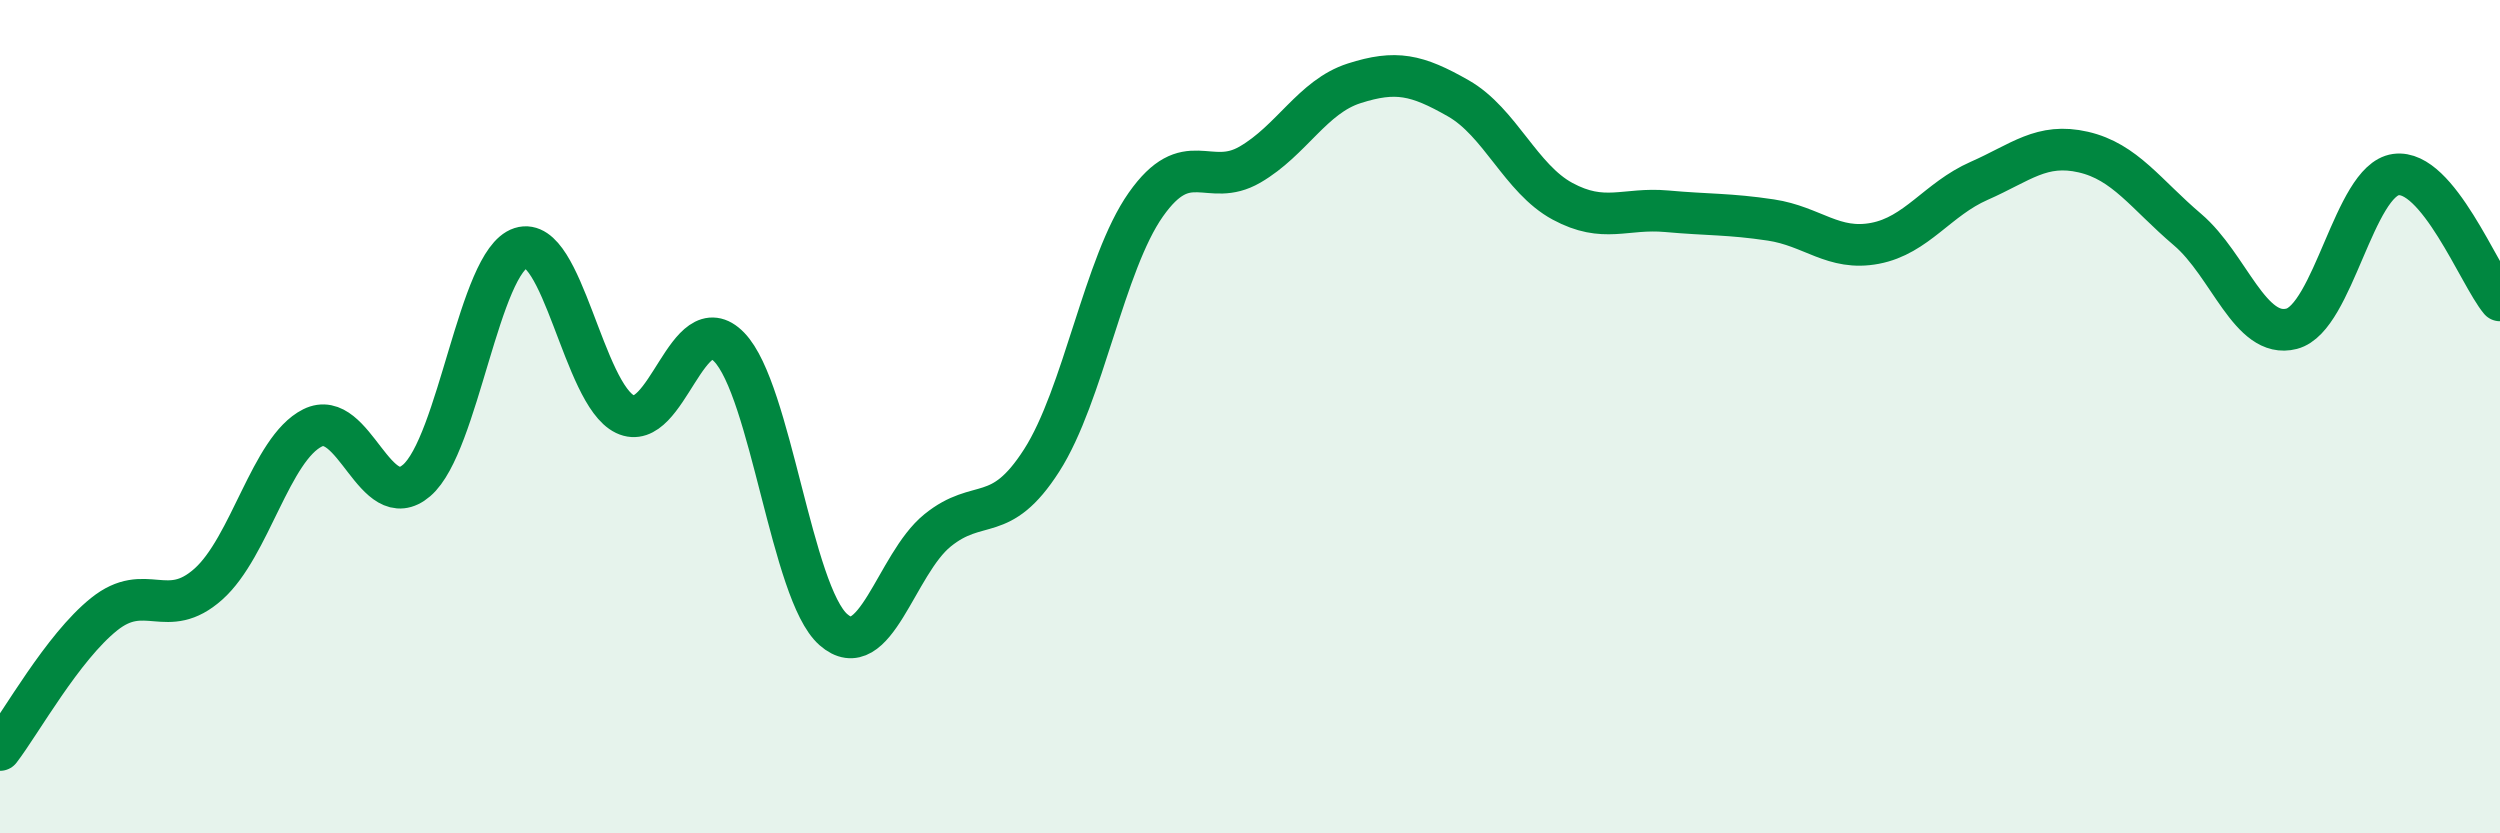
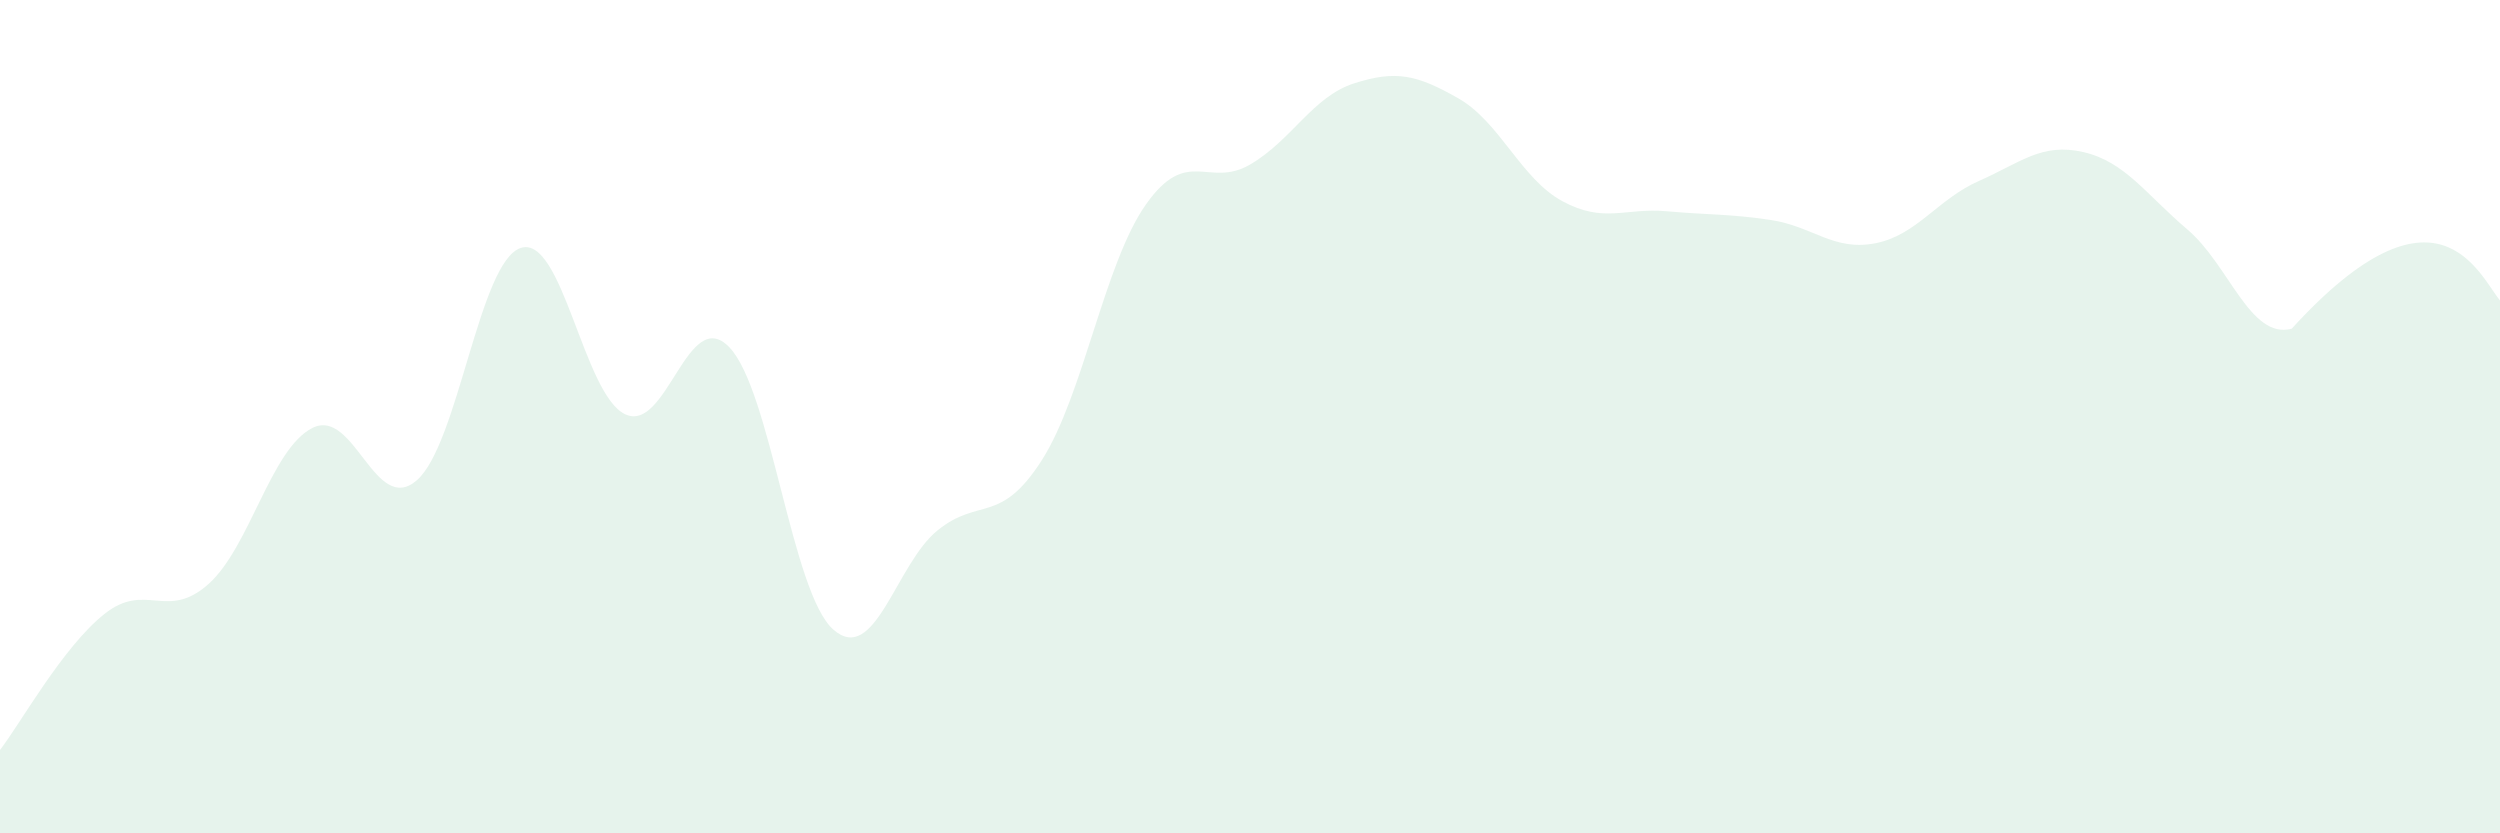
<svg xmlns="http://www.w3.org/2000/svg" width="60" height="20" viewBox="0 0 60 20">
-   <path d="M 0,18 C 0.5,17.35 1.5,15.54 2.5,14.74 C 3.5,13.94 4,14.91 5,14.02 C 6,13.13 6.5,10.77 7.5,10.27 C 8.5,9.77 9,12.39 10,11.53 C 11,10.67 11.5,6.27 12.5,5.95 C 13.5,5.63 14,9.46 15,9.94 C 16,10.42 16.5,7.3 17.5,8.33 C 18.5,9.36 19,14.23 20,15.11 C 21,15.99 21.5,13.54 22.5,12.73 C 23.5,11.92 24,12.61 25,11.05 C 26,9.49 26.5,6.33 27.5,4.91 C 28.5,3.49 29,4.53 30,3.95 C 31,3.37 31.5,2.32 32.5,2 C 33.5,1.68 34,1.79 35,2.36 C 36,2.93 36.5,4.29 37.5,4.83 C 38.5,5.37 39,4.98 40,5.07 C 41,5.16 41.5,5.13 42.5,5.28 C 43.5,5.43 44,6.03 45,5.84 C 46,5.65 46.5,4.78 47.5,4.34 C 48.5,3.9 49,3.42 50,3.65 C 51,3.88 51.5,4.66 52.5,5.51 C 53.5,6.36 54,8.15 55,7.89 C 56,7.63 56.5,4.33 57.5,4.19 C 58.5,4.05 59.5,6.61 60,7.21L60 20L0 20Z" fill="#008740" opacity="0.1" stroke-linecap="round" stroke-linejoin="round" />
-   <path d="M 0,18 C 0.5,17.35 1.5,15.54 2.5,14.74 C 3.5,13.94 4,14.91 5,14.02 C 6,13.13 6.5,10.77 7.5,10.27 C 8.5,9.77 9,12.39 10,11.53 C 11,10.67 11.5,6.27 12.5,5.95 C 13.5,5.63 14,9.46 15,9.94 C 16,10.42 16.5,7.3 17.5,8.33 C 18.5,9.36 19,14.23 20,15.11 C 21,15.99 21.5,13.54 22.5,12.73 C 23.5,11.92 24,12.61 25,11.05 C 26,9.49 26.5,6.33 27.5,4.91 C 28.5,3.49 29,4.53 30,3.95 C 31,3.37 31.5,2.32 32.5,2 C 33.5,1.68 34,1.79 35,2.36 C 36,2.93 36.5,4.29 37.5,4.83 C 38.5,5.37 39,4.98 40,5.07 C 41,5.16 41.5,5.13 42.5,5.28 C 43.5,5.43 44,6.03 45,5.84 C 46,5.65 46.5,4.78 47.5,4.34 C 48.5,3.9 49,3.42 50,3.65 C 51,3.88 51.5,4.66 52.5,5.51 C 53.5,6.36 54,8.15 55,7.89 C 56,7.63 56.5,4.33 57.5,4.19 C 58.5,4.05 59.5,6.61 60,7.21" stroke="#008740" stroke-width="1" fill="none" stroke-linecap="round" stroke-linejoin="round" />
+   <path d="M 0,18 C 0.5,17.35 1.5,15.54 2.5,14.74 C 3.5,13.94 4,14.91 5,14.02 C 6,13.13 6.5,10.77 7.5,10.27 C 8.5,9.77 9,12.39 10,11.53 C 11,10.67 11.5,6.27 12.5,5.95 C 13.5,5.63 14,9.46 15,9.94 C 16,10.42 16.5,7.3 17.5,8.33 C 18.5,9.36 19,14.23 20,15.11 C 21,15.99 21.5,13.54 22.5,12.73 C 23.5,11.92 24,12.61 25,11.05 C 26,9.49 26.5,6.33 27.5,4.91 C 28.5,3.49 29,4.53 30,3.95 C 31,3.37 31.5,2.32 32.5,2 C 33.5,1.68 34,1.79 35,2.36 C 36,2.93 36.5,4.29 37.5,4.83 C 38.5,5.37 39,4.98 40,5.07 C 41,5.16 41.5,5.13 42.5,5.28 C 43.5,5.43 44,6.03 45,5.84 C 46,5.65 46.5,4.78 47.5,4.34 C 48.5,3.9 49,3.42 50,3.65 C 51,3.88 51.5,4.66 52.5,5.51 C 53.5,6.36 54,8.15 55,7.89 C 58.5,4.05 59.5,6.61 60,7.21L60 20L0 20Z" fill="#008740" opacity="0.1" stroke-linecap="round" stroke-linejoin="round" />
</svg>